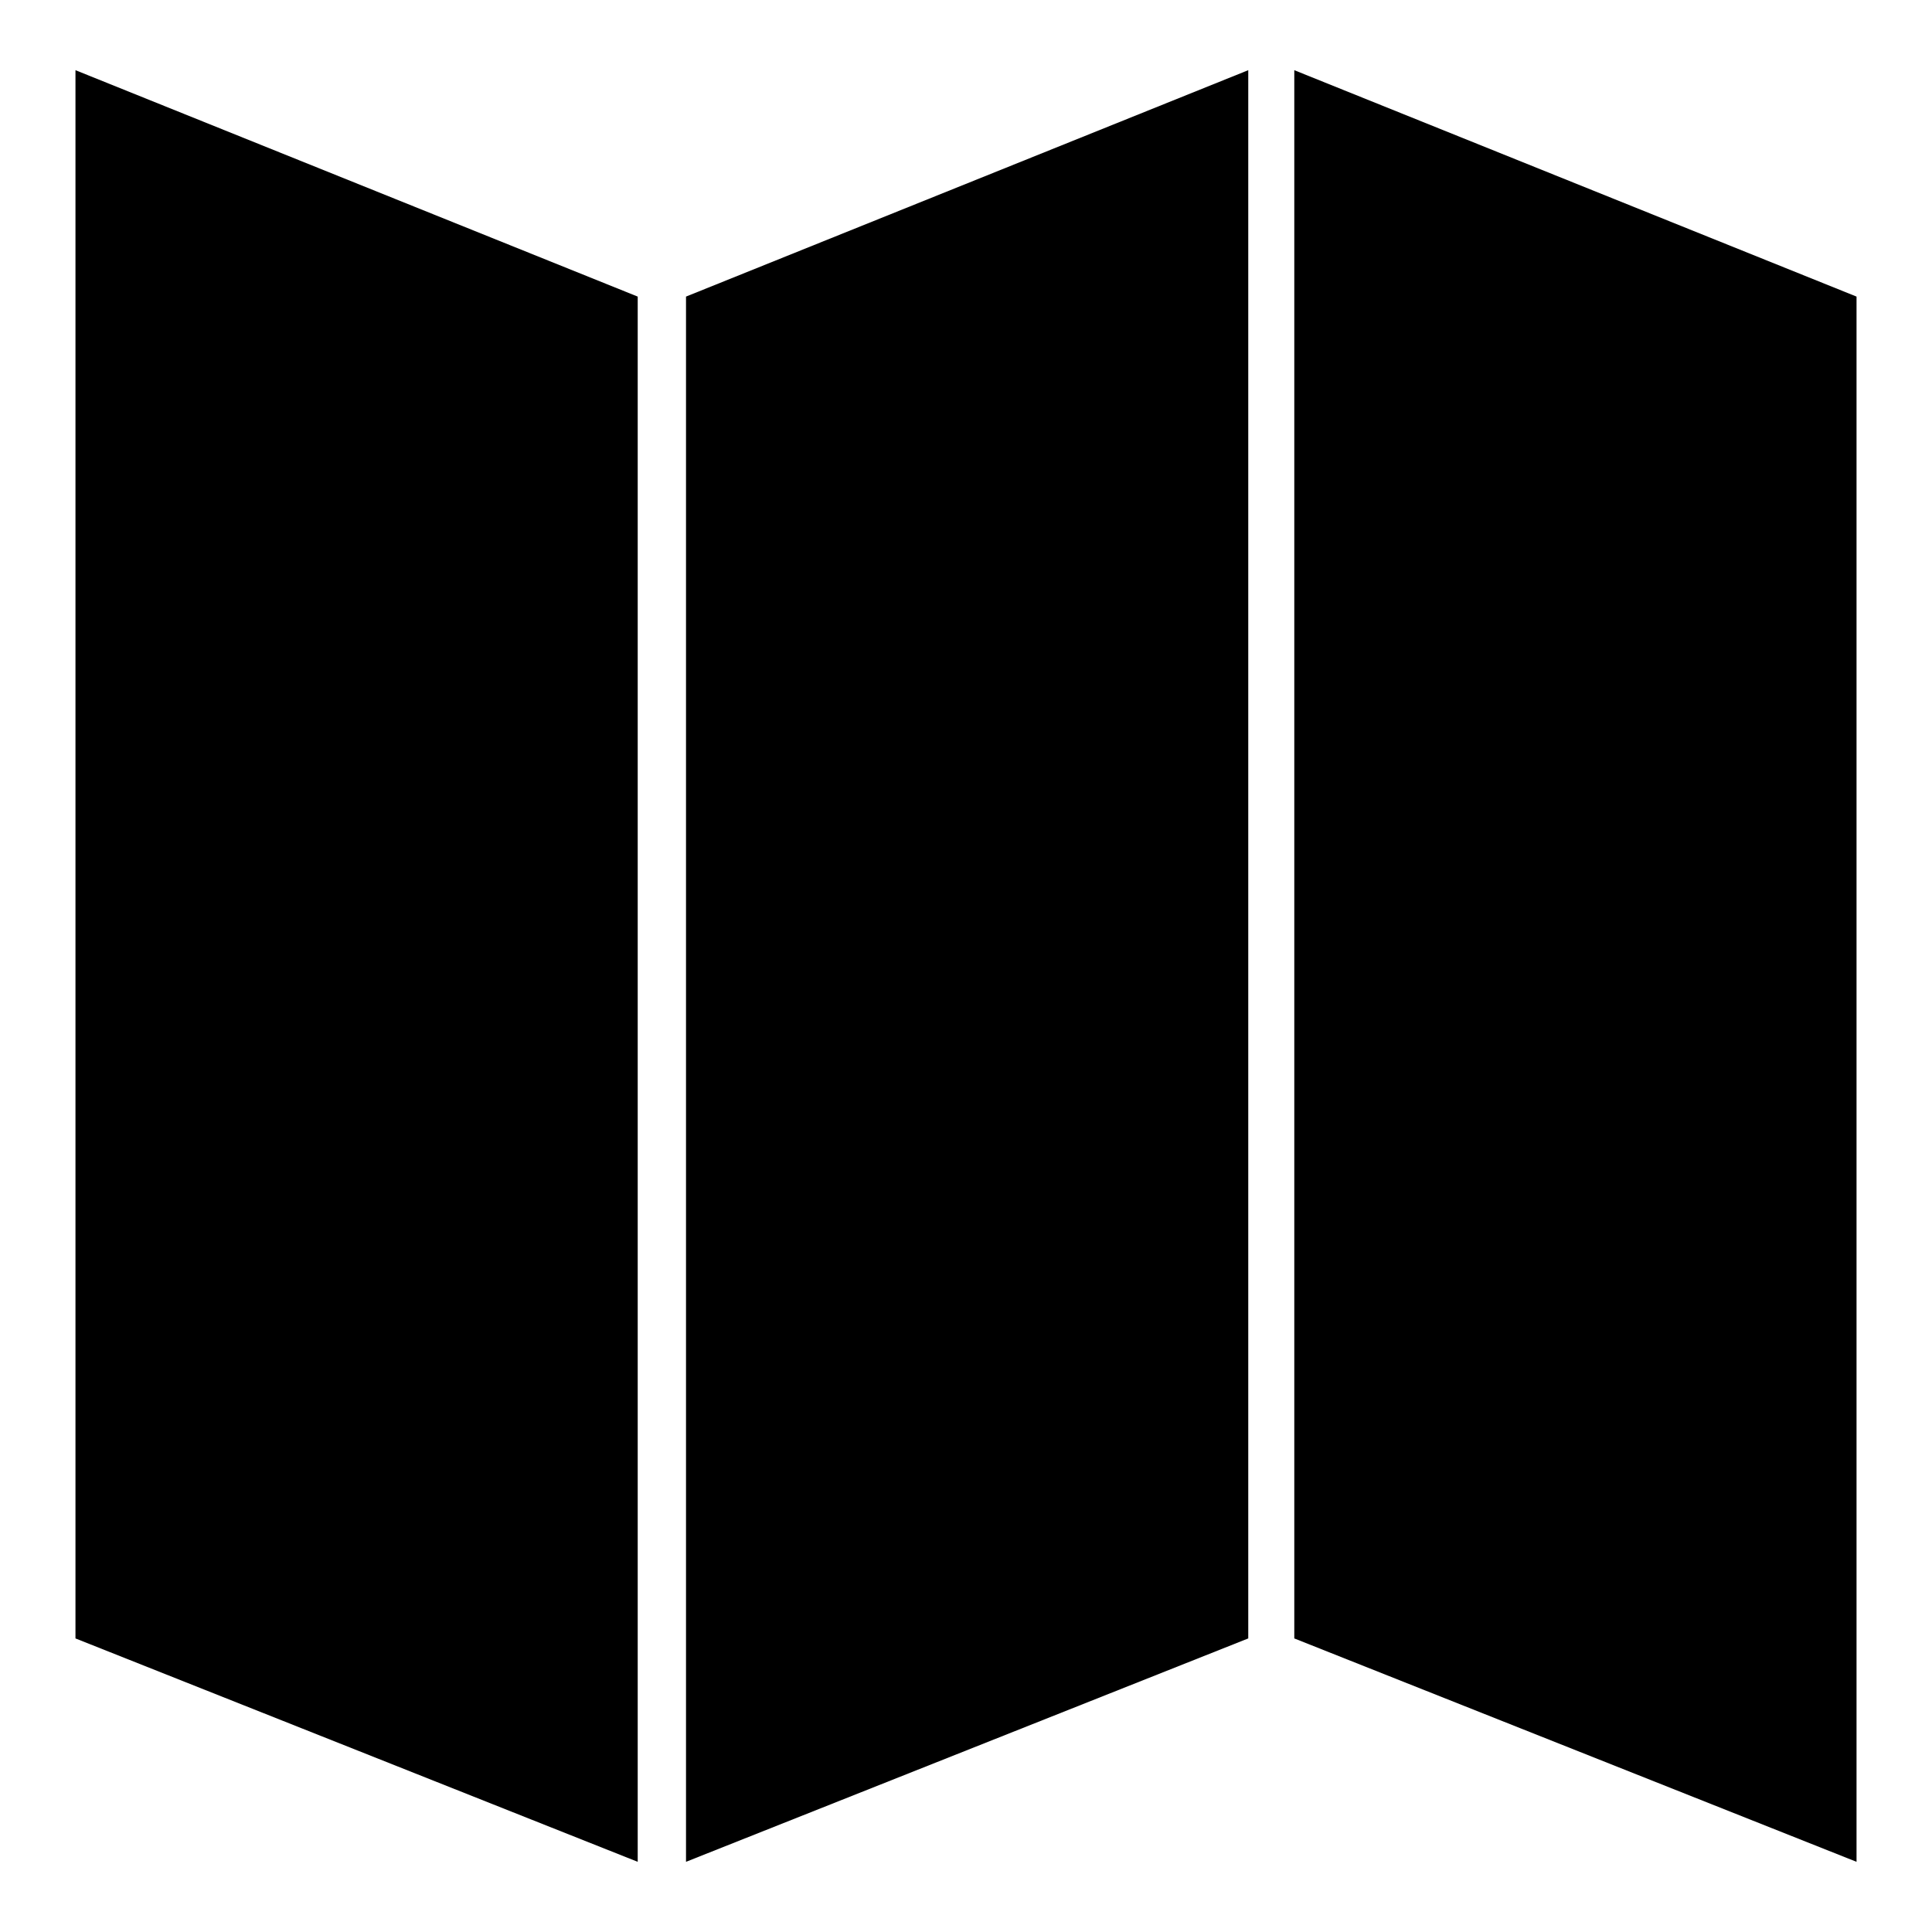
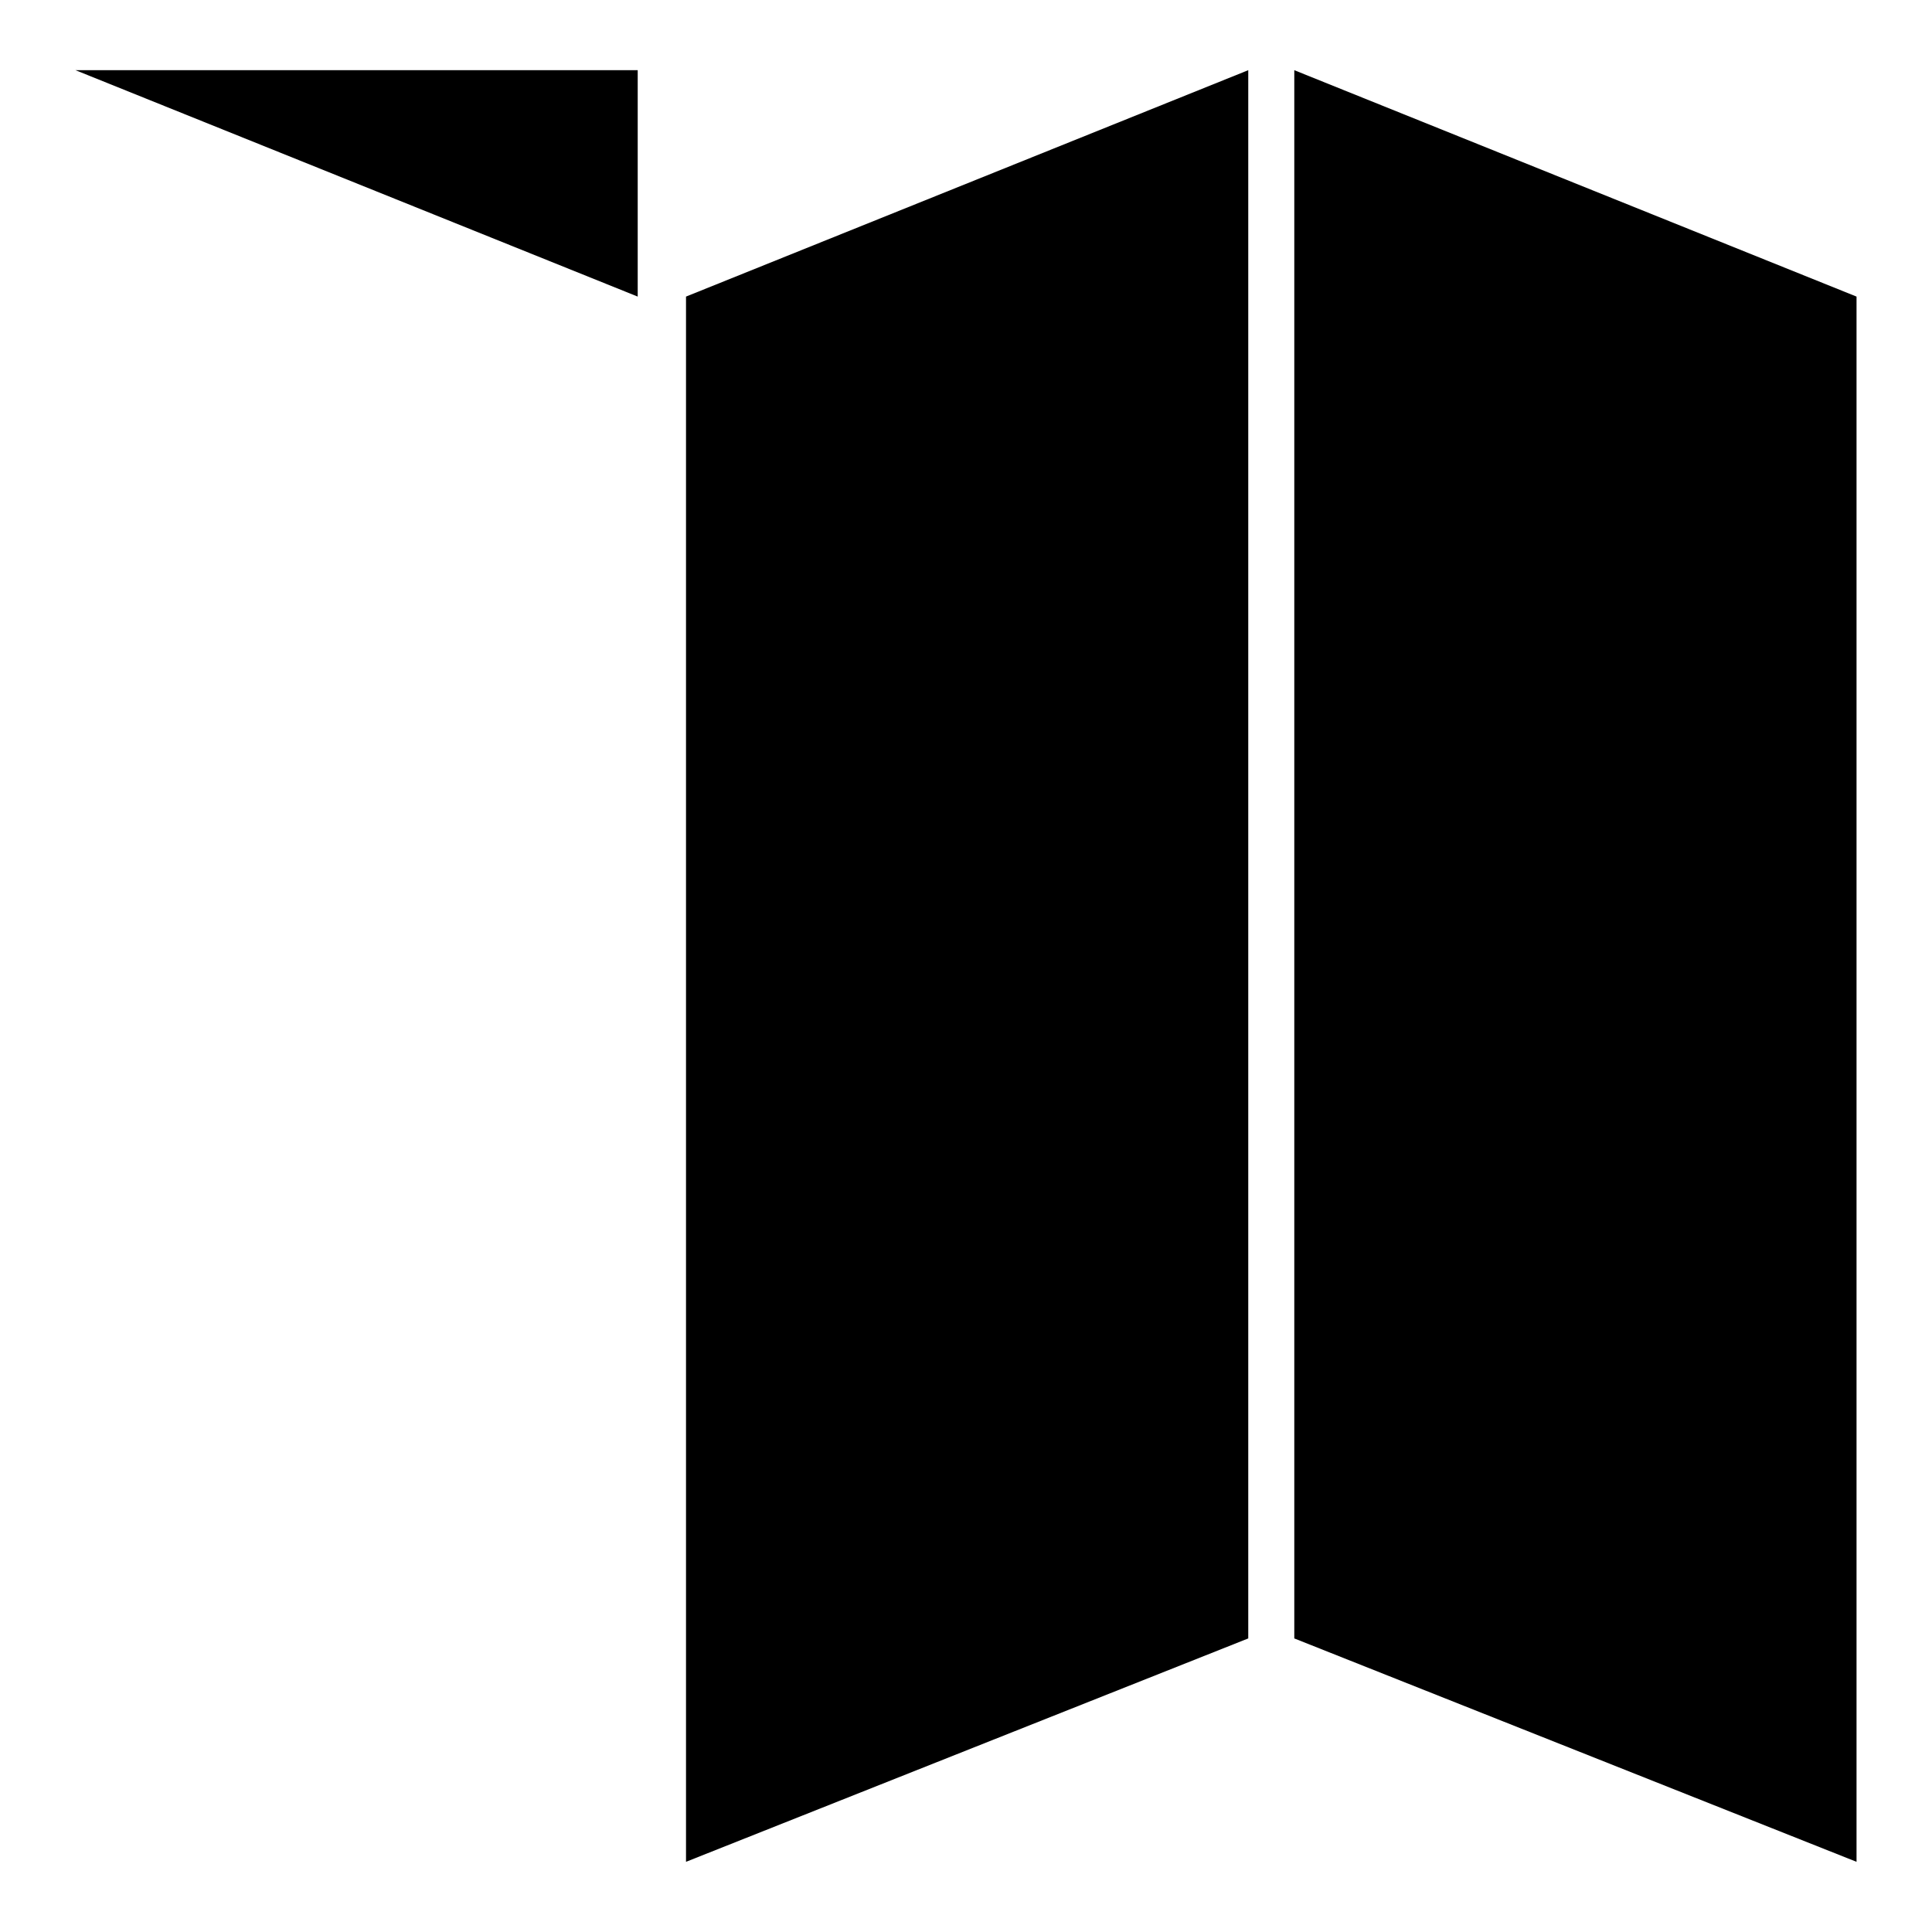
<svg xmlns="http://www.w3.org/2000/svg" version="1.1" x="0px" y="0px" viewBox="0 0 256 256" enable-background="new 0 0 256 256" xml:space="preserve">
  <g>
-     <path fill="#000000" d="M10,9.3l74.5,30v207.4L10,217.1V9.3z M165.4,9.3l-74.5,30v207.4l74.5-29.6V9.3z M171.5,9.3l74.5,30v207.4 l-74.5-29.6V9.3z" />
+     <path fill="#000000" d="M10,9.3l74.5,30v207.4V9.3z M165.4,9.3l-74.5,30v207.4l74.5-29.6V9.3z M171.5,9.3l74.5,30v207.4 l-74.5-29.6V9.3z" />
  </g>
</svg>